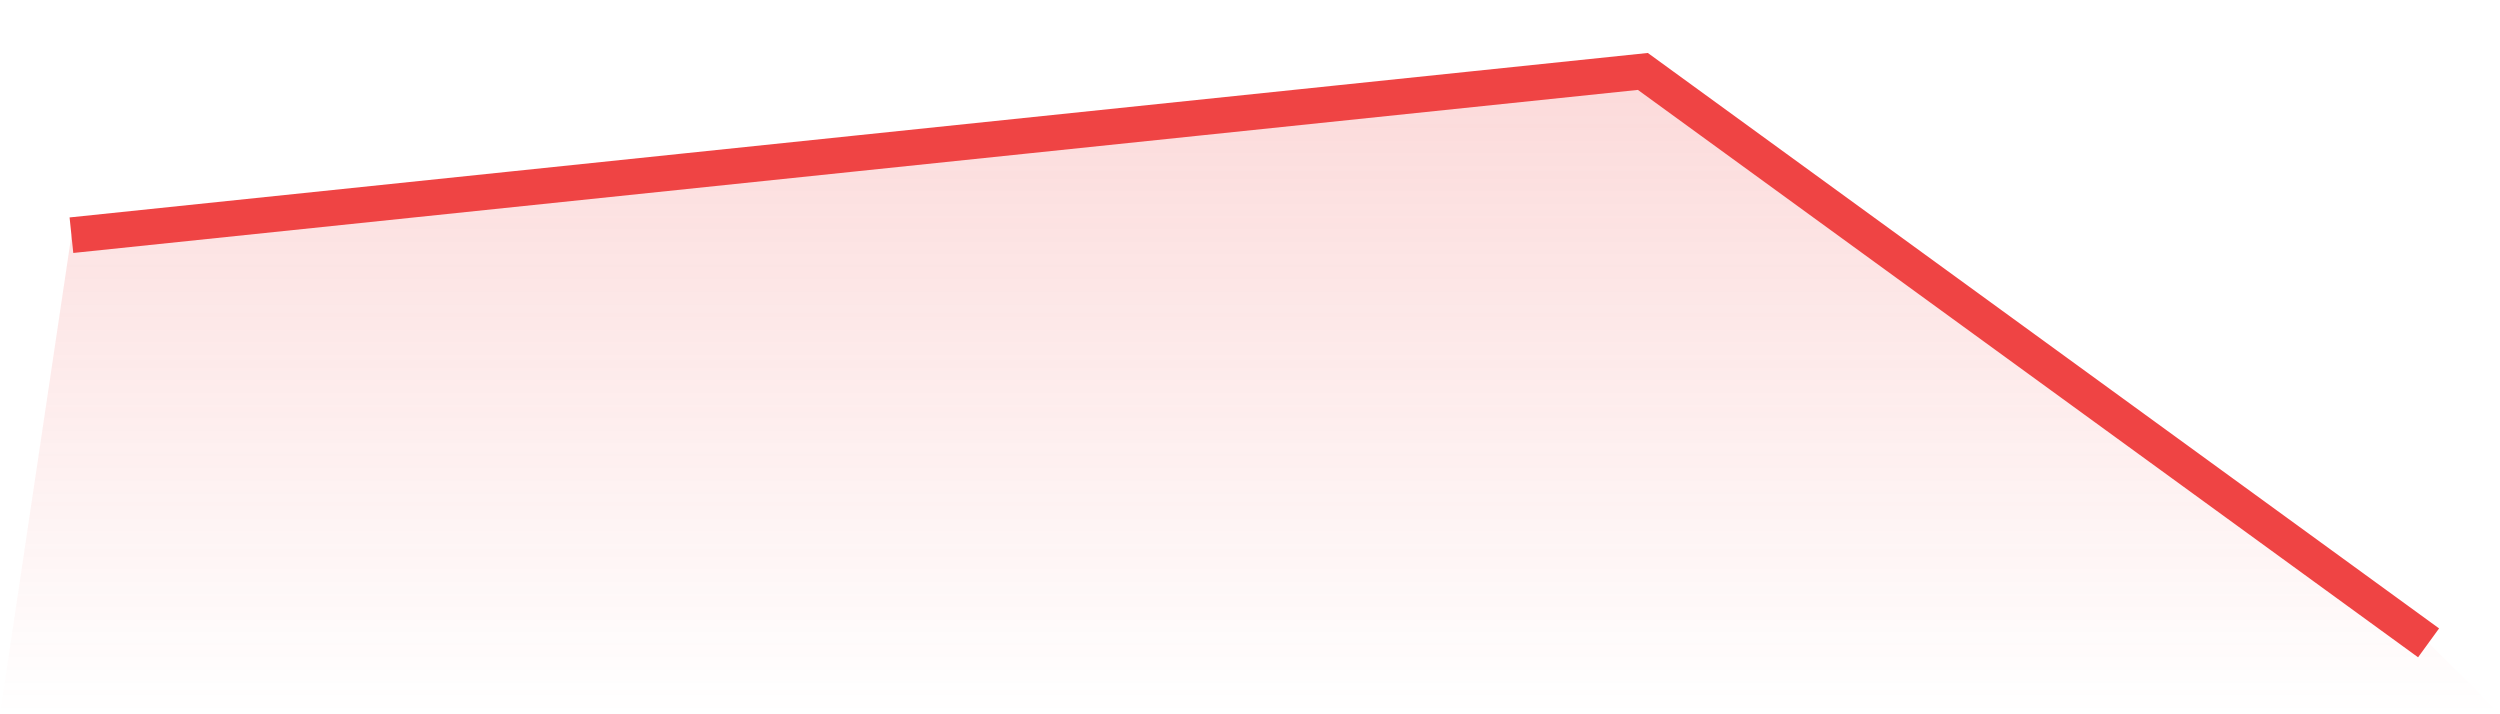
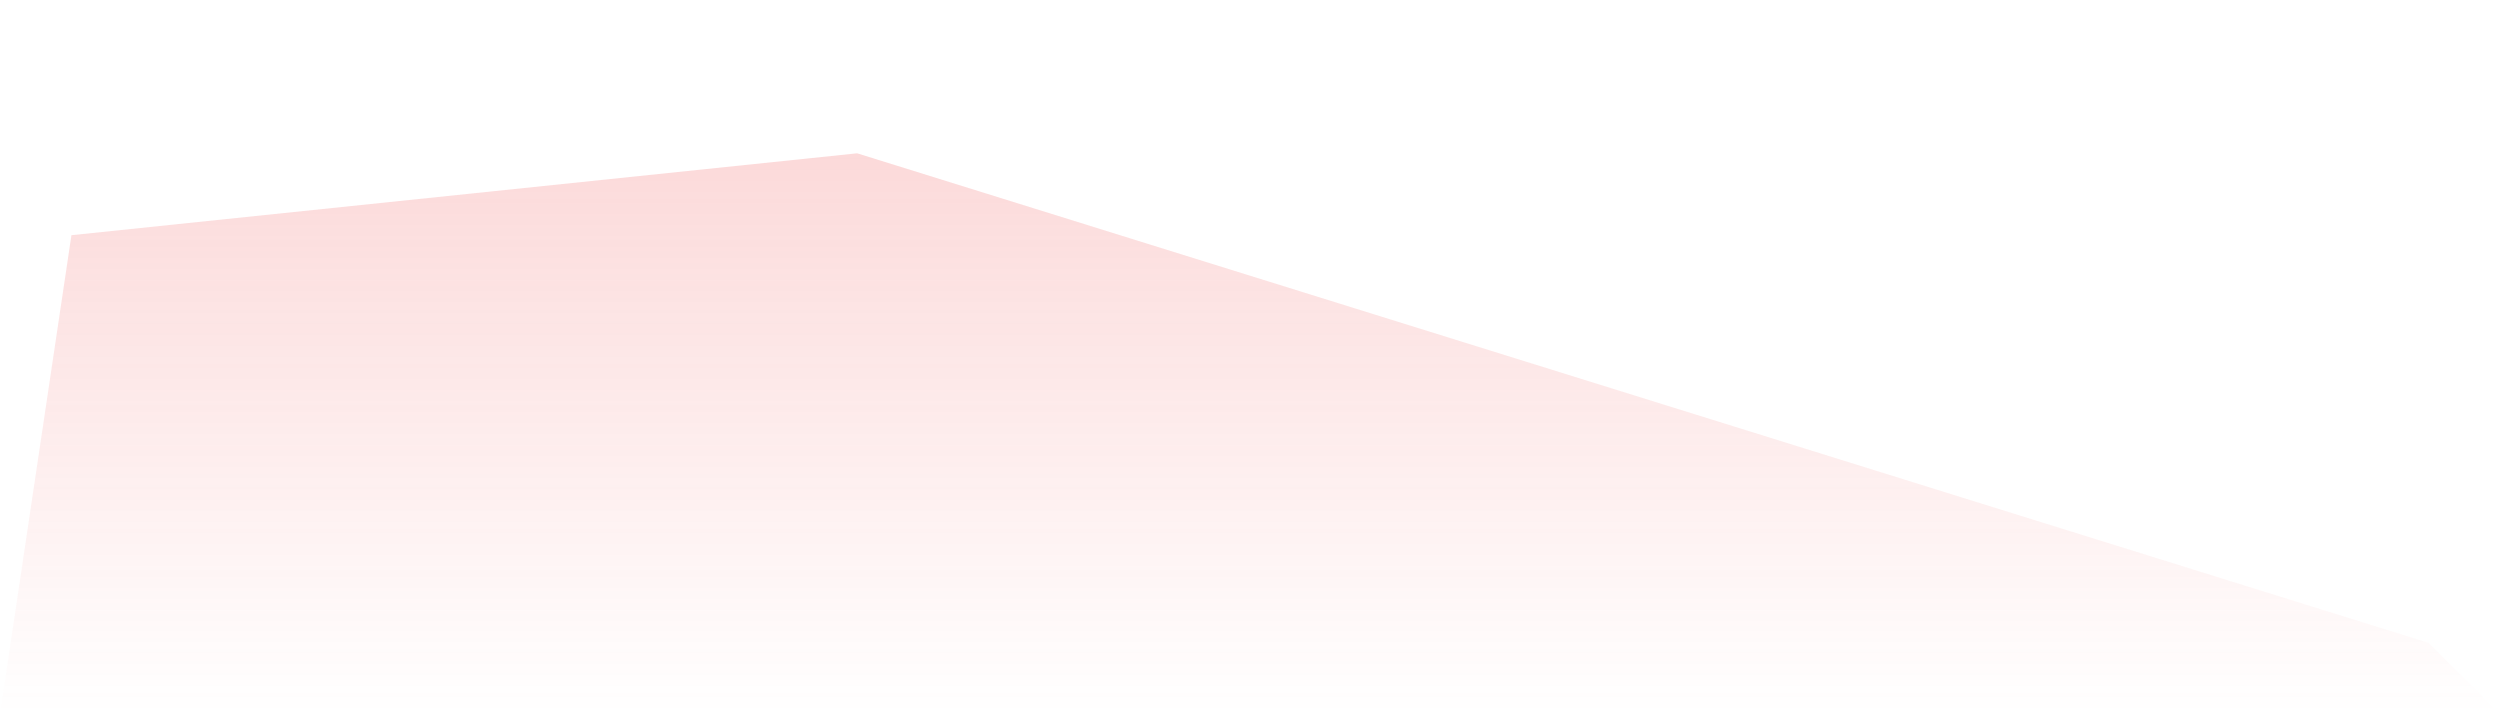
<svg xmlns="http://www.w3.org/2000/svg" viewBox="0 0 140 40">
  <defs>
    <linearGradient id="gradient" x1="0" x2="0" y1="0" y2="1">
      <stop offset="0%" stop-color="#ef4444" stop-opacity="0.2" />
      <stop offset="100%" stop-color="#ef4444" stop-opacity="0" />
    </linearGradient>
  </defs>
-   <path d="M4,13.171 L4,13.171 L48,8.585 L92,4 L136,36 L140,40 L0,40 z" fill="url(#gradient)" />
-   <path d="M4,13.171 L4,13.171 L48,8.585 L92,4 L136,36" fill="none" stroke="#ef4444" stroke-width="2" />
+   <path d="M4,13.171 L4,13.171 L48,8.585 L136,36 L140,40 L0,40 z" fill="url(#gradient)" />
</svg>